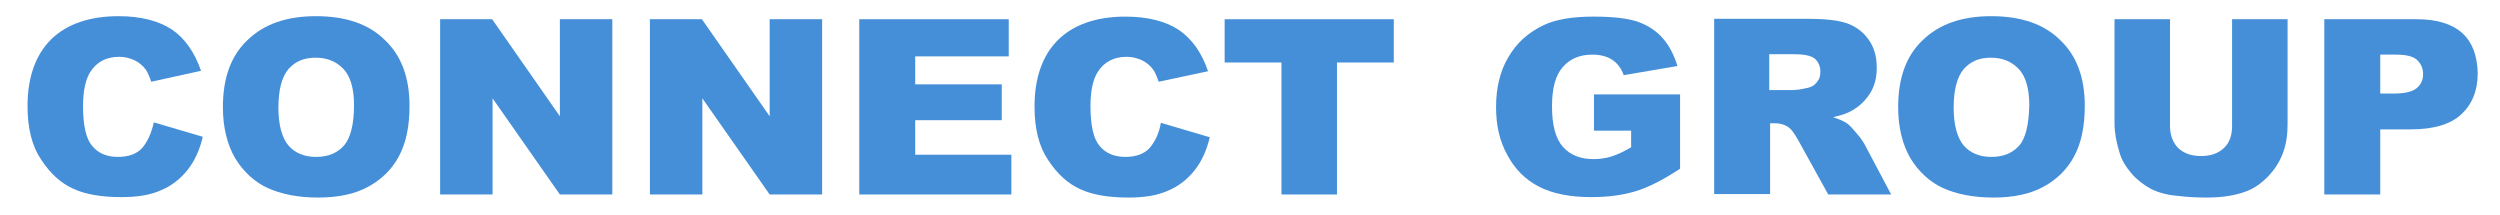
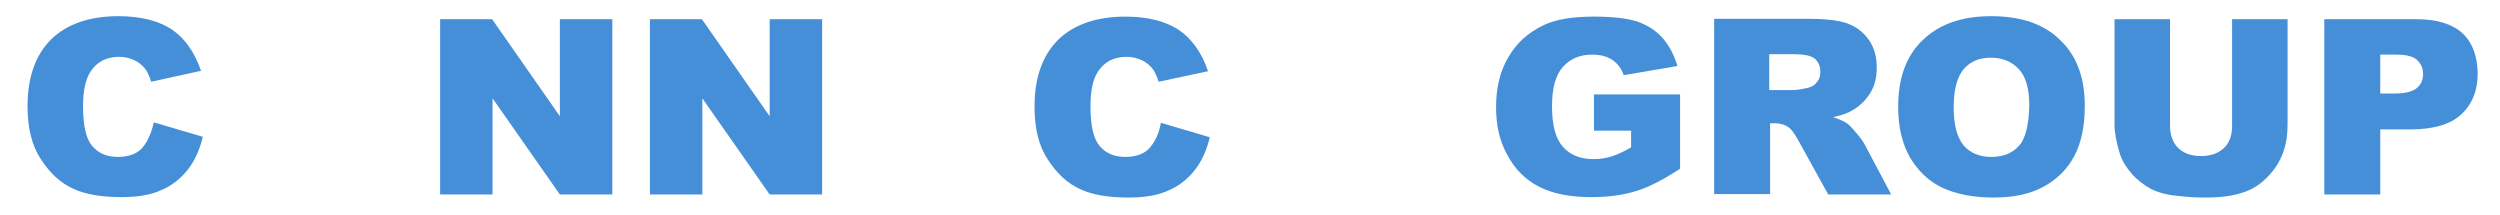
<svg xmlns="http://www.w3.org/2000/svg" width="291" height="25" preserveAspectRatio="xMinYMin meet" viewBox="0 0 572 49" version="1.0" fill-rule="evenodd">
  <title>...</title>
  <desc>...</desc>
  <g id="group" transform="scale(1,-1) translate(0,-49)" clip="0 0 572 49">
    <g transform="">
      <g transform=" matrix(1,0,0,-1,0,49.2)">
        <g transform="">
          <g transform="">
            <path d="M 32.5 34.1 C 31.3 35.4 29.4 36.1 27 36.1 C 24.5 36.1 22.5 35.3 21.1 33.6 C 19.7 32 19 28.9 19 24.5 C 19 20.9 19.6 18.3 20.7 16.6 C 22.2 14.3 24.4 13.2 27.3 13.2 C 28.6 13.2 29.7 13.5 30.8 14 C 31.8 14.5 32.7 15.2 33.4 16.2 C 33.8 16.8 34.2 17.7 34.6 18.9 L 46 16.4 C 44.5 12.1 42.3 9 39.4 7 C 36.4 5 32.3 3.9 27.1 3.9 C 20.5 3.9 15.3 5.7 11.7 9.2 C 8.1 12.8 6.3 17.9 6.3 24.5 C 6.3 29.5 7.3 33.6 9.4 36.7 C 11.5 39.9 13.9 42.1 16.8 43.4 C 19.6 44.7 23.3 45.3 27.8 45.3 C 31.5 45.3 34.5 44.8 36.9 43.7 C 39.3 42.7 41.3 41.1 42.9 39.1 C 44.5 37.1 45.7 34.5 46.4 31.5 L 35.2 28.2 C 34.6 30.8 33.7 32.7 32.5 34.1 Z " style="stroke: none; stroke-linecap: butt; stroke-width: 1; fill: rgb(27%,56%,85%); fill-rule: evenodd;" />
          </g>
          <g transform="">
-             <path d="M 72.3 3.9 C 65.6 3.9 60.4 5.7 56.6 9.4 C 52.8 13 51 18.1 51 24.7 C 51 29.4 52 33.3 53.8 36.4 C 55.7 39.5 58.2 41.8 61.2 43.2 C 64.3 44.6 68.1 45.4 72.8 45.4 C 77.4 45.4 81.2 44.6 84.3 42.9 C 87.4 41.2 89.7 38.9 91.3 35.9 C 92.9 32.9 93.7 29.1 93.7 24.4 C 93.7 17.9 91.8 12.9 88.1 9.4 C 84.4 5.7 79.1 3.9 72.3 3.9 Z M 78.7 33.5 C 77.2 35.2 75.1 36.1 72.3 36.1 C 69.6 36.1 67.5 35.2 66 33.5 C 64.5 31.7 63.7 28.8 63.7 24.8 C 63.7 20.7 64.5 17.8 66 16 C 67.6 14.2 69.6 13.4 72.2 13.4 C 74.9 13.4 77 14.3 78.6 16 C 80.2 17.7 81 20.5 81 24.3 C 81 28.6 80.2 31.8 78.7 33.5 Z " style="stroke: none; stroke-linecap: butt; stroke-width: 1; fill: rgb(27%,56%,85%); fill-rule: evenodd;" />
-           </g>
+             </g>
          <polygon points="128.1 26.8, 112.6 4.6, 100.7 4.6, 100.7 44.7, 112.7 44.7, 112.7 22.7, 128.1 44.7, 140.1 44.7, 140.1 4.6, 128.1 4.6" style="stroke: none; stroke-linecap: butt; stroke-width: 1; fill: rgb(27%,56%,85%); fill-rule: evenodd;" />
          <polygon points="176.1 26.8, 160.6 4.6, 148.7 4.6, 148.7 44.7, 160.7 44.7, 160.7 22.7, 176.1 44.7, 188.1 44.7, 188.1 4.6, 176.1 4.6" style="stroke: none; stroke-linecap: butt; stroke-width: 1; fill: rgb(27%,56%,85%); fill-rule: evenodd;" />
-           <polygon points="209.4 27.7, 229.2 27.7, 229.2 19.5, 209.4 19.5, 209.4 13.1, 230.8 13.1, 230.8 4.6, 196.6 4.6, 196.6 44.7, 231.4 44.7, 231.4 35.6, 209.4 35.6" style="stroke: none; stroke-linecap: butt; stroke-width: 1; fill: rgb(27%,56%,85%); fill-rule: evenodd;" />
          <g transform="">
            <path d="M 263 34.1 C 261.8 35.4 259.9 36.1 257.5 36.1 C 255 36.1 253 35.3 251.6 33.6 C 250.2 32 249.5 28.9 249.5 24.5 C 249.5 20.9 250.1 18.3 251.2 16.6 C 252.7 14.3 254.9 13.2 257.8 13.2 C 259.1 13.2 260.2 13.5 261.3 14 C 262.3 14.5 263.2 15.2 263.9 16.2 C 264.3 16.8 264.7 17.7 265.1 18.9 L 276.4 16.5 C 275 12.3 272.7 9.1 269.8 7.1 C 266.8 5.1 262.7 4 257.5 4 C 250.9 4 245.7 5.8 242.1 9.3 C 238.5 12.9 236.7 18 236.7 24.6 C 236.7 29.6 237.7 33.7 239.8 36.8 C 241.9 40 244.3 42.2 247.2 43.5 C 250 44.8 253.7 45.4 258.2 45.4 C 261.9 45.4 264.9 44.9 267.3 43.8 C 269.7 42.8 271.7 41.2 273.3 39.2 C 274.9 37.2 276.1 34.6 276.8 31.6 L 265.6 28.3 C 265.2 30.8 264.2 32.7 263 34.1 Z " style="stroke: none; stroke-linecap: butt; stroke-width: 1; fill: rgb(27%,56%,85%); fill-rule: evenodd;" />
          </g>
-           <polygon points="280.2 14.5, 293.2 14.5, 293.2 44.7, 305.9 44.7, 305.9 14.5, 318.9 14.5, 318.9 4.6, 280.2 4.6" style="stroke: none; stroke-linecap: butt; stroke-width: 1; fill: rgb(27%,56%,85%); fill-rule: evenodd;" />
          <g transform="">
            <path d="M 364.7 30.1 L 373.2 30.1 L 373.2 33.9 C 371.5 34.9 370 35.6 368.7 36 C 367.4 36.4 366.1 36.6 364.6 36.6 C 361.6 36.6 359.3 35.7 357.6 33.8 C 355.9 31.9 355.1 28.8 355.1 24.5 C 355.1 20.4 355.9 17.4 357.6 15.5 C 359.3 13.6 361.5 12.7 364.3 12.7 C 366.2 12.7 367.7 13.1 368.9 13.9 C 370.1 14.7 371 15.9 371.5 17.4 L 383.8 15.3 C 383 12.7 381.9 10.6 380.4 8.9 C 378.9 7.2 377 6 374.8 5.2 C 372.5 4.4 369.1 4 364.6 4 C 359.9 4 356.1 4.6 353.3 5.9 C 349.7 7.6 347 10 345.1 13.3 C 343.2 16.5 342.3 20.3 342.3 24.7 C 342.3 28.9 343.1 32.5 344.9 35.7 C 346.6 38.9 349 41.3 352.1 42.9 C 355.2 44.5 359.2 45.3 364.1 45.3 C 368.1 45.3 371.5 44.8 374.4 43.9 C 377.3 43 380.6 41.3 384.4 38.8 L 384.4 21.8 L 364.7 21.8 L 364.7 30.1 Z " style="stroke: none; stroke-linecap: butt; stroke-width: 1; fill: rgb(27%,56%,85%); fill-rule: evenodd;" />
          </g>
          <g transform="">
            <path d="M 424.7 30.6 C 423.8 29.5 423.1 28.8 422.7 28.5 C 422 28 420.9 27.5 419.4 27 C 421.3 26.6 422.8 26.1 423.9 25.4 C 425.6 24.4 426.9 23.1 427.9 21.5 C 428.9 19.9 429.4 18 429.4 15.7 C 429.4 13.1 428.8 11 427.5 9.2 C 426.2 7.4 424.5 6.2 422.5 5.5 C 420.4 4.8 417.4 4.5 413.5 4.5 L 392.2 4.5 L 392.2 44.6 L 405 44.6 L 405 28.4 L 406.1 28.4 C 407.3 28.4 408.3 28.7 409.2 29.3 C 409.9 29.8 410.6 30.8 411.5 32.4 L 418.3 44.7 L 432.7 44.7 L 426.5 33 C 426.2 32.5 425.6 31.6 424.7 30.6 Z M 415.7 19 C 415.2 19.7 414.5 20.1 413.6 20.3 C 411.9 20.7 410.8 20.8 410.2 20.8 L 404.8 20.8 L 404.8 12.6 L 410.4 12.6 C 412.7 12.6 414.3 12.9 415.2 13.6 C 416 14.3 416.5 15.3 416.5 16.6 C 416.5 17.6 416.3 18.3 415.7 19 Z " style="stroke: none; stroke-linecap: butt; stroke-width: 1; fill: rgb(27%,56%,85%); fill-rule: evenodd;" />
          </g>
          <g transform="">
            <path d="M 455.6 3.9 C 448.9 3.9 443.7 5.7 439.9 9.4 C 436.1 13 434.3 18.1 434.3 24.7 C 434.3 29.4 435.3 33.3 437.1 36.4 C 439 39.5 441.5 41.8 444.5 43.2 C 447.6 44.6 451.4 45.4 456.1 45.4 C 460.7 45.4 464.5 44.6 467.6 42.9 C 470.7 41.2 473 38.9 474.6 35.9 C 476.2 32.9 477 29.1 477 24.4 C 477 17.9 475.1 12.9 471.4 9.4 C 467.7 5.7 462.4 3.9 455.6 3.9 Z M 462 33.5 C 460.5 35.2 458.4 36.1 455.6 36.1 C 452.9 36.1 450.8 35.2 449.3 33.5 C 447.8 31.7 447 28.8 447 24.8 C 447 20.7 447.8 17.8 449.3 16 C 450.9 14.2 452.9 13.4 455.5 13.4 C 458.2 13.4 460.3 14.3 461.9 16 C 463.5 17.7 464.3 20.5 464.3 24.3 C 464.2 28.6 463.5 31.8 462 33.5 Z " style="stroke: none; stroke-linecap: butt; stroke-width: 1; fill: rgb(27%,56%,85%); fill-rule: evenodd;" />
          </g>
          <g transform="">
            <path d="M 510.7 29 C 510.7 31.2 510.1 32.9 508.8 34.1 C 507.5 35.3 505.8 35.9 503.6 35.9 C 501.4 35.9 499.7 35.3 498.4 34.1 C 497.2 32.9 496.5 31.2 496.5 29 L 496.5 4.6 L 483.8 4.6 L 483.8 28.5 C 483.8 30.5 484.2 32.7 485 35.3 C 485.5 36.9 486.4 38.4 487.7 39.9 C 489 41.4 490.5 42.5 492.1 43.4 C 493.7 44.2 495.7 44.8 498.1 45 C 500.5 45.3 502.7 45.4 504.7 45.4 C 508.2 45.4 511.1 45 513.6 44.1 C 515.4 43.5 517.1 42.4 518.7 40.8 C 520.3 39.2 521.5 37.4 522.3 35.3 C 523.1 33.2 523.4 31 523.4 28.6 L 523.4 4.6 L 510.7 4.6 L 510.7 29 L 510.7 29 Z " style="stroke: none; stroke-linecap: butt; stroke-width: 1; fill: rgb(27%,56%,85%); fill-rule: evenodd;" />
          </g>
          <g transform="">
            <path d="M 563.4 7.8 C 561.1 5.7 557.6 4.6 553 4.6 L 531.8 4.6 L 531.8 44.7 L 544.6 44.7 L 544.6 29.8 L 551.6 29.8 C 556.7 29.8 560.6 28.7 563.1 26.4 C 565.6 24.1 566.9 21 566.9 16.9 C 566.8 13 565.7 9.9 563.4 7.8 Z M 552.9 20.4 C 551.9 21.2 550.2 21.6 547.7 21.6 L 544.6 21.6 L 544.6 12.7 L 548.2 12.7 C 550.6 12.7 552.2 13.1 553.1 14 C 554 14.9 554.4 15.9 554.4 17.2 C 554.4 18.5 553.9 19.6 552.9 20.4 Z " style="stroke: none; stroke-linecap: butt; stroke-width: 1; fill: rgb(27%,56%,85%); fill-rule: evenodd;" />
          </g>
        </g>
      </g>
    </g>
  </g>
</svg>